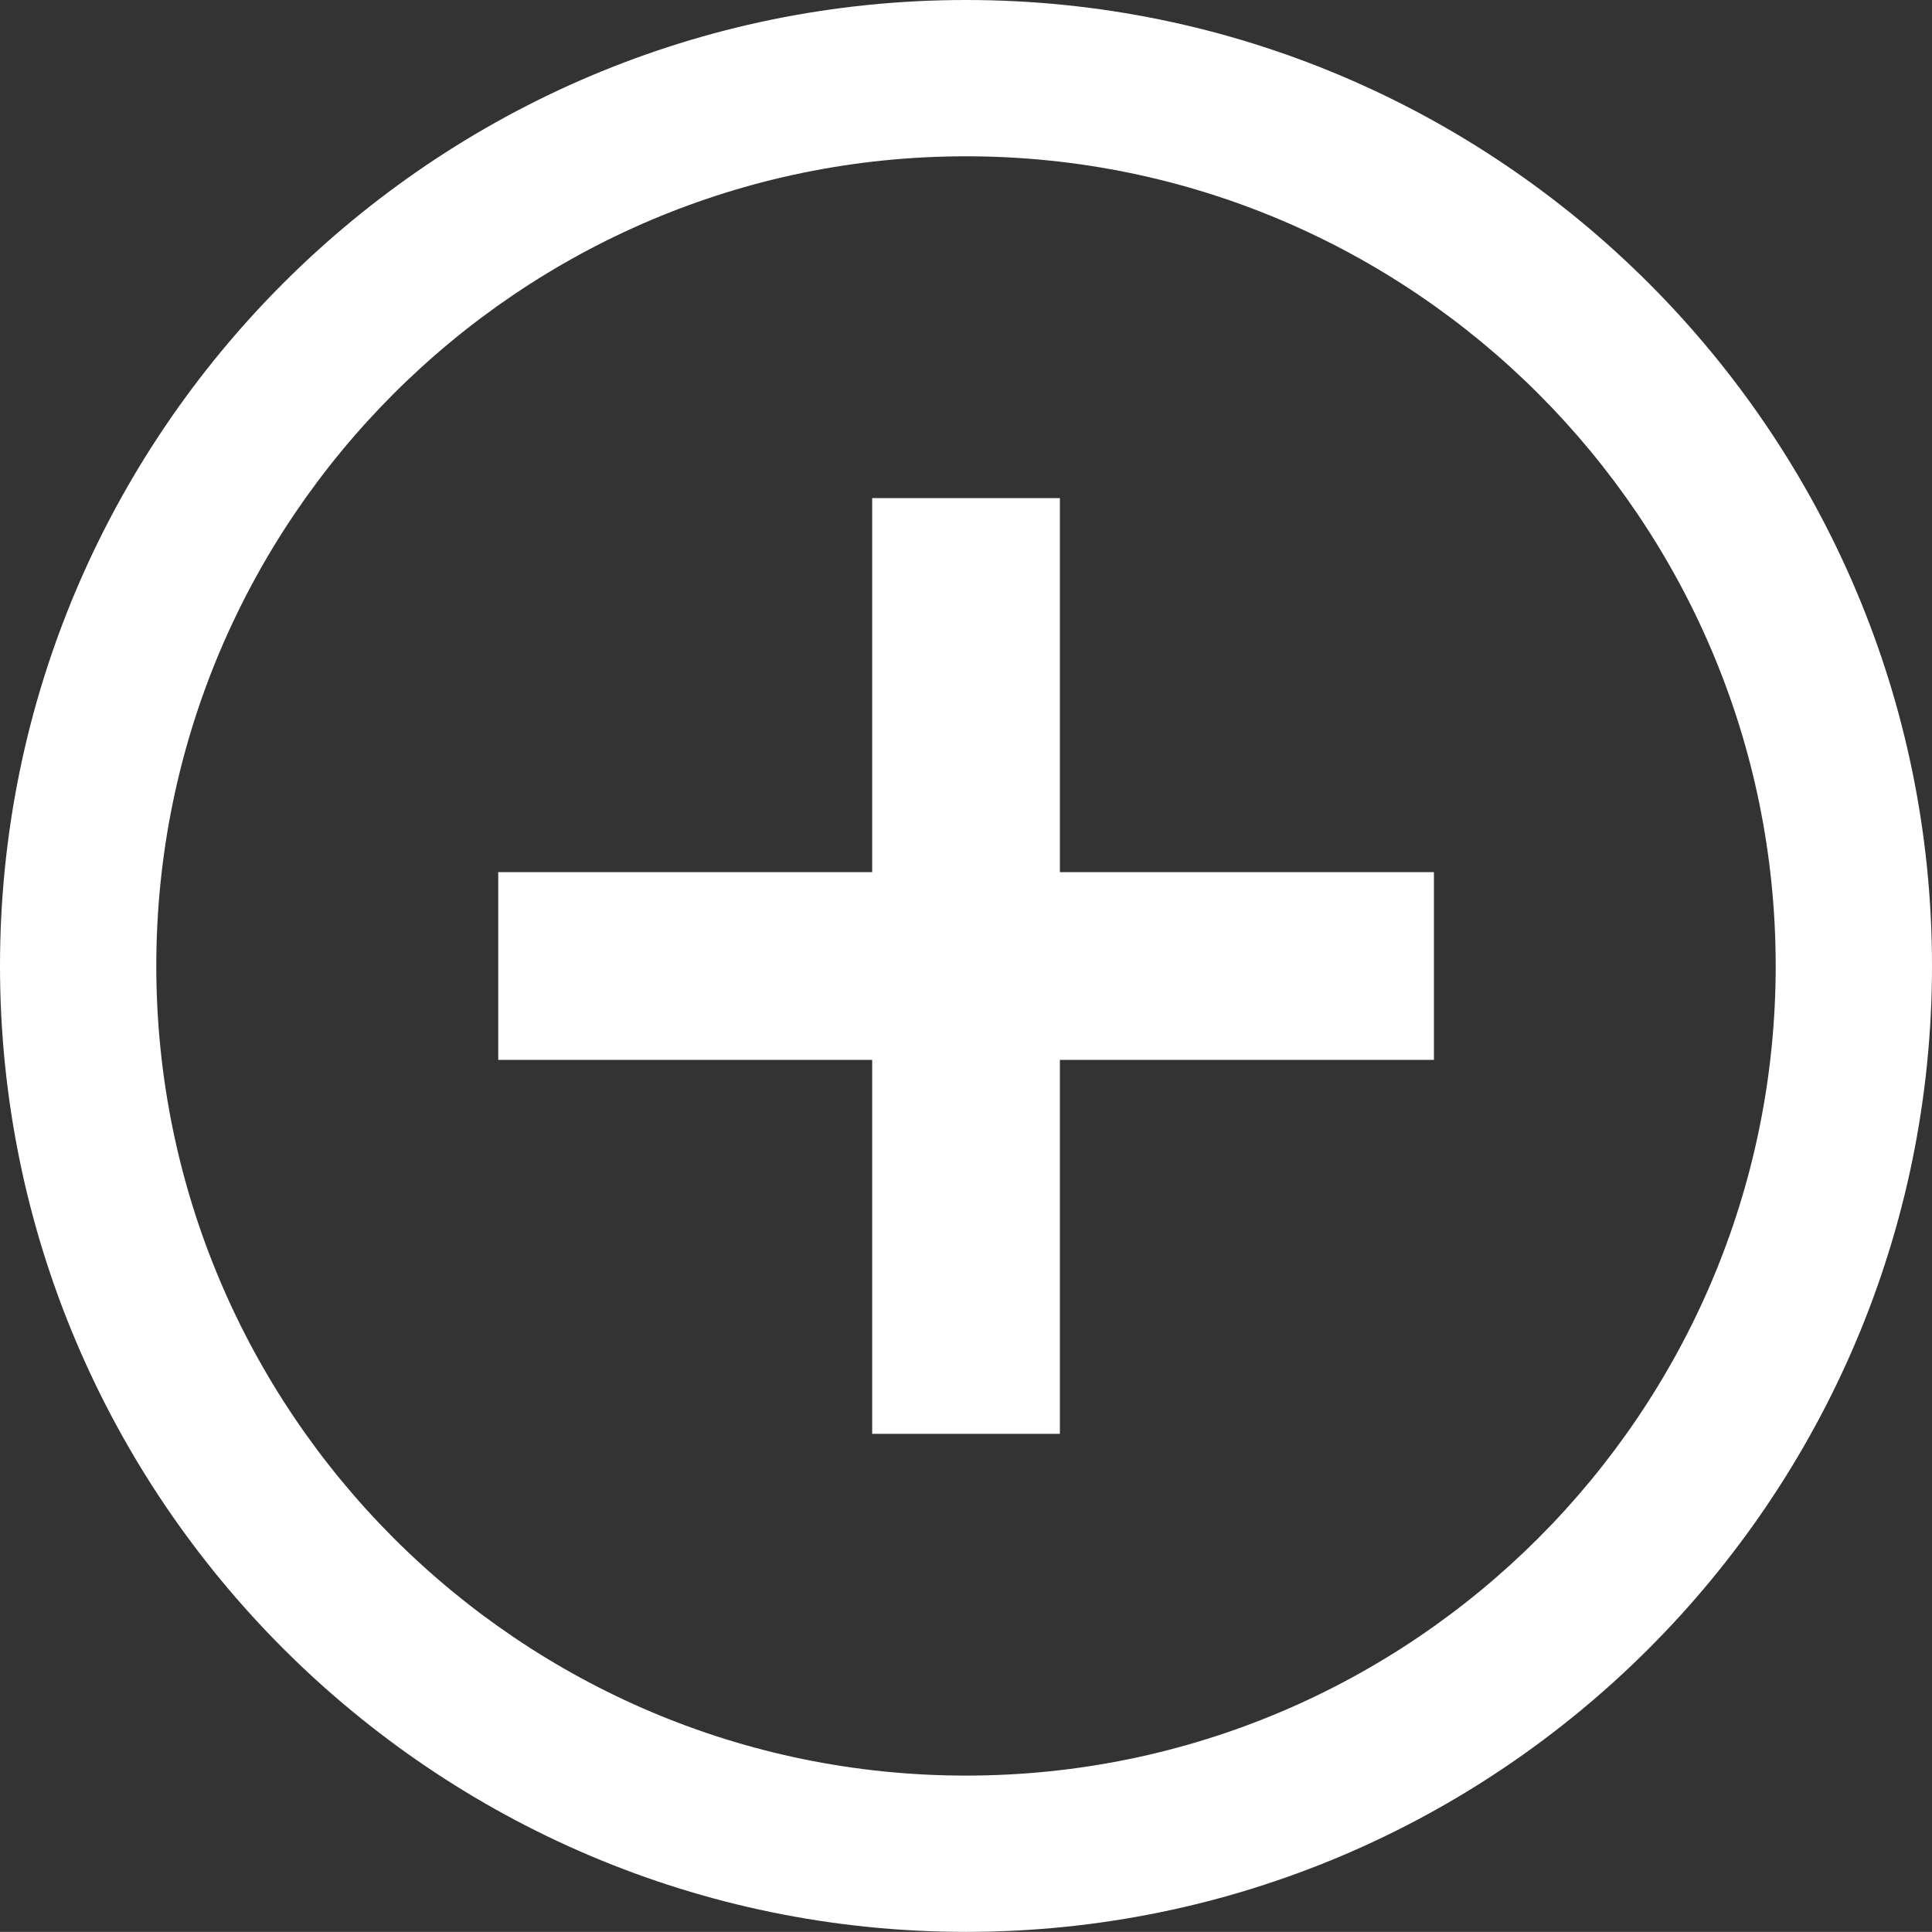
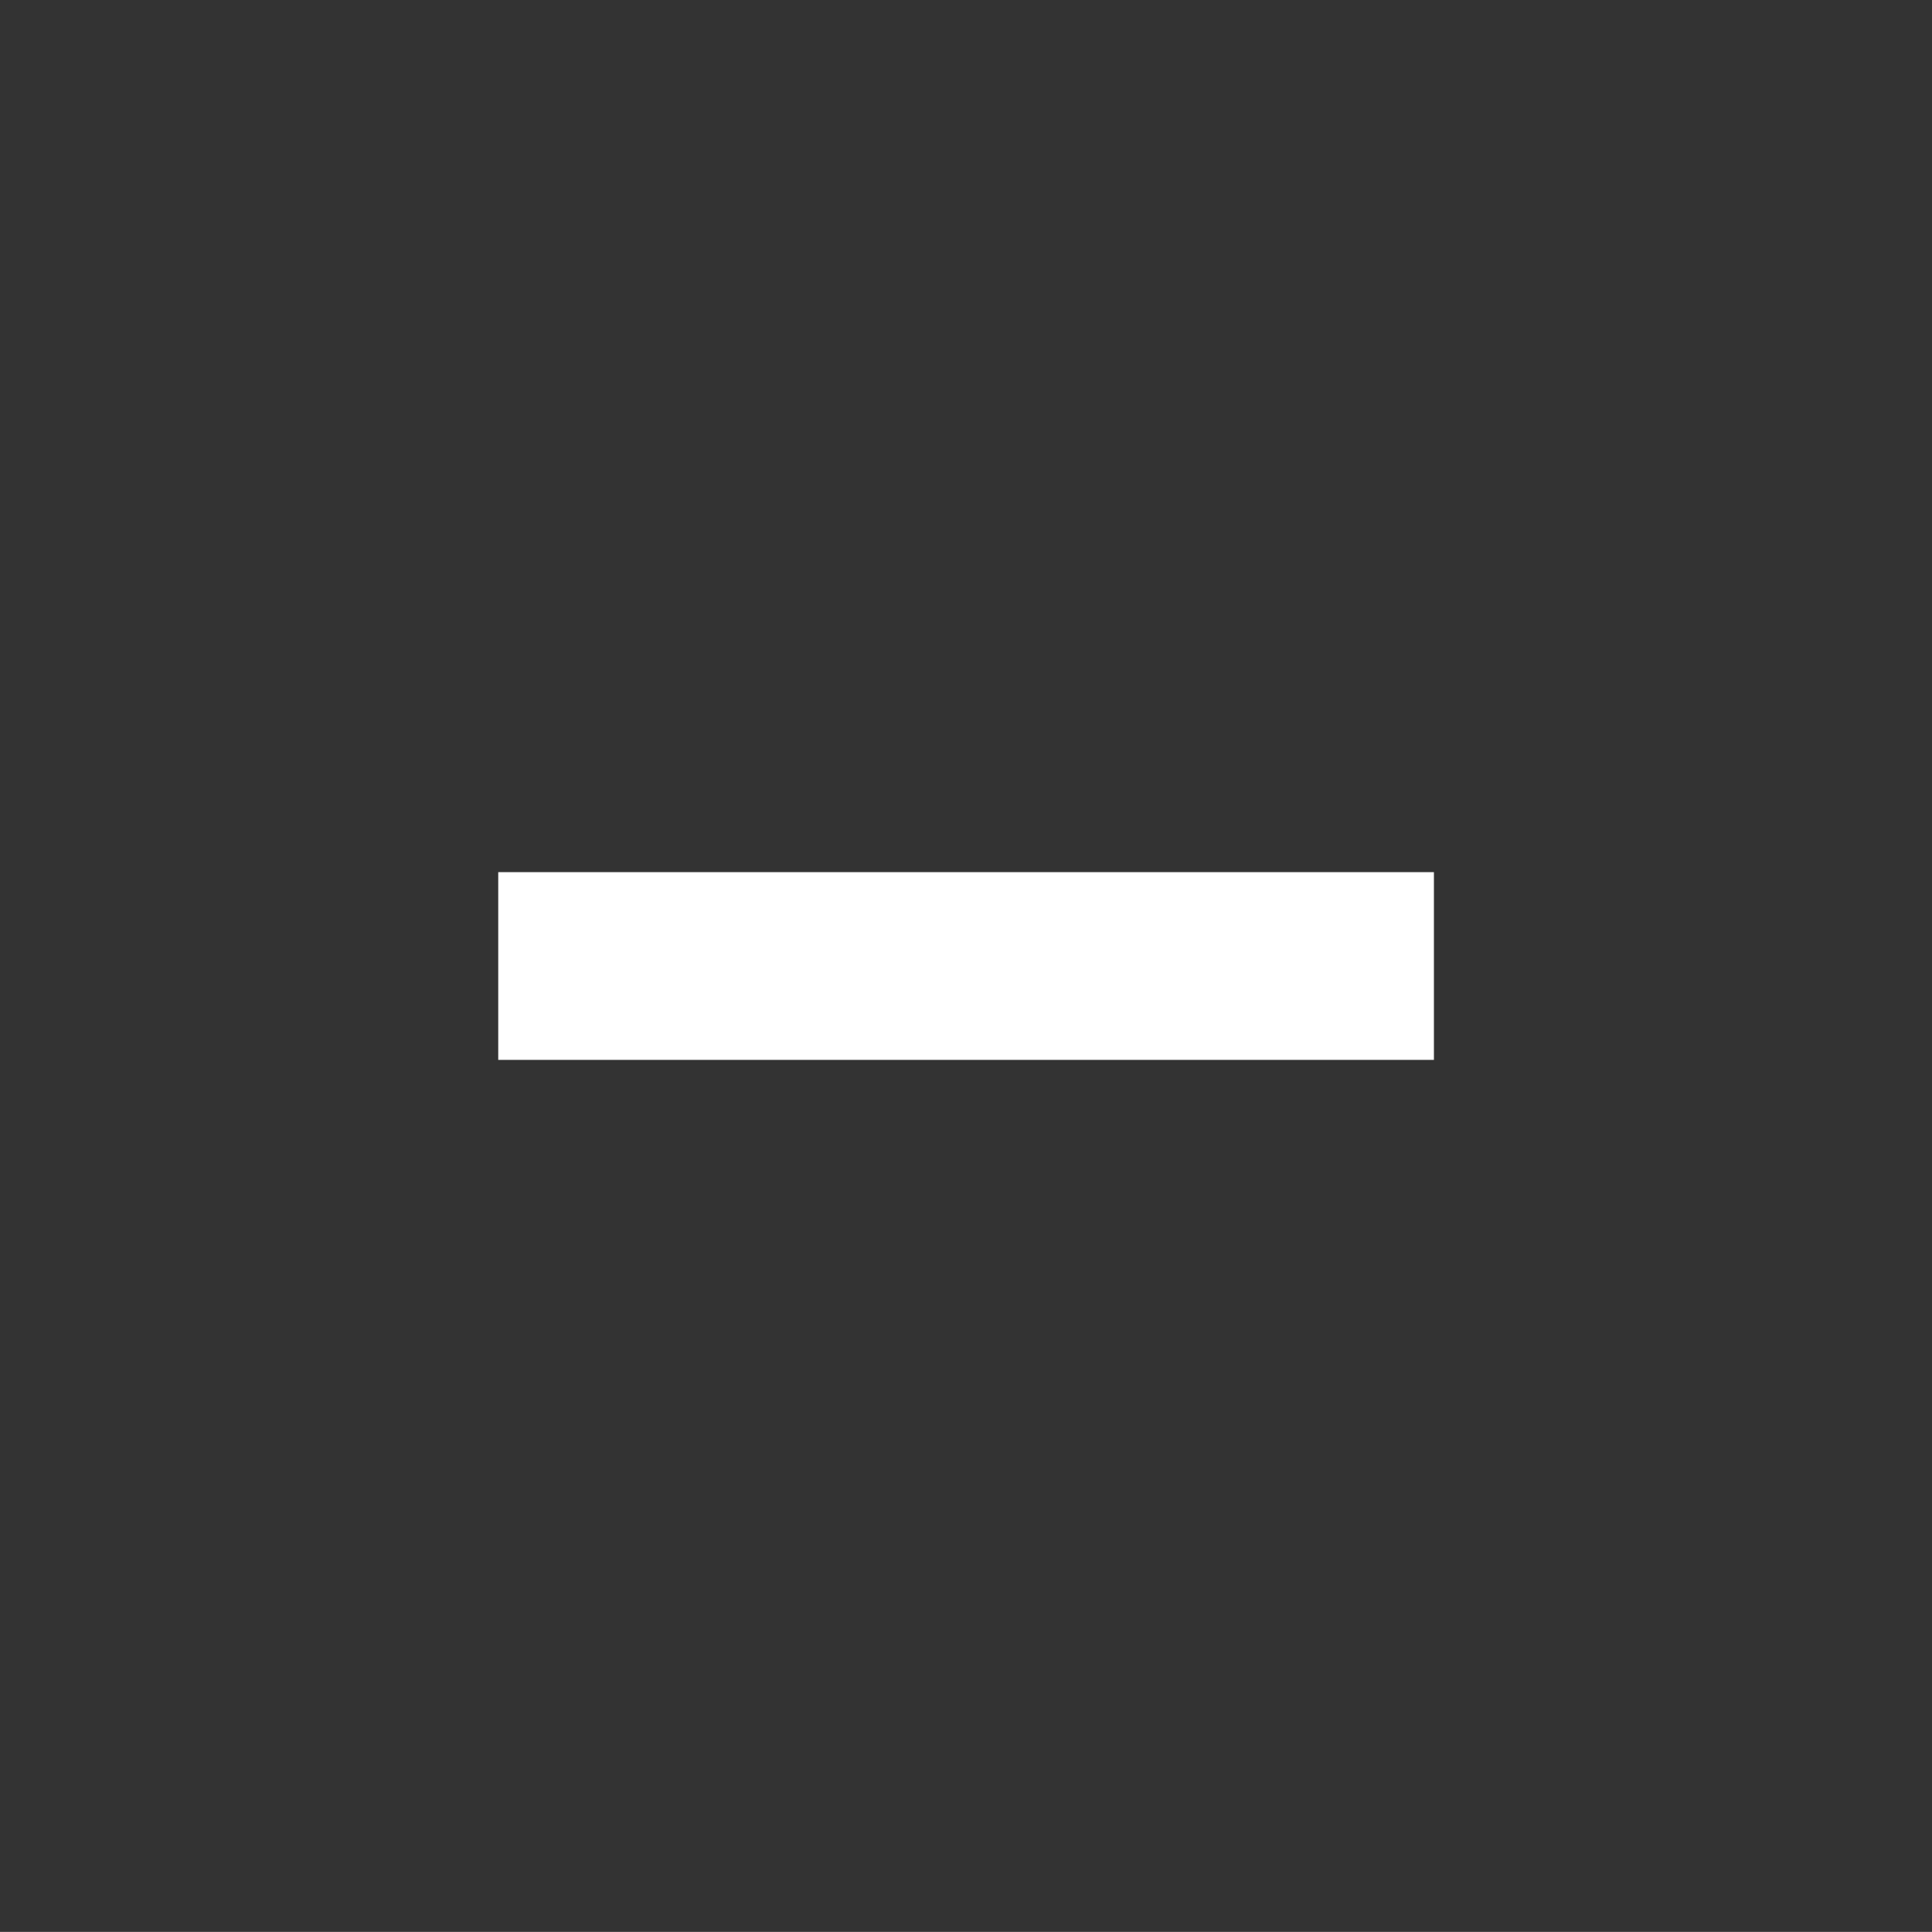
<svg xmlns="http://www.w3.org/2000/svg" version="1.1" id="Ebene_1" x="0px" y="0px" width="156.309px" height="156.299px" viewBox="0 0 156.309 156.299" enable-background="new 0 0 156.309 156.299" xml:space="preserve">
  <rect x="0" y="0" width="156.309" height="156.299" fill="#333333" stroke="none" />
-   <rect x="70.564" y="40.3" fill="#FFFFFF" width="15.186" height="75.705" />
  <rect x="40.31" y="70.561" fill="#FFFFFF" width="75.702" height="15.189" />
  <g>
-     <path fill="#FFFFFF" d="M78.156,156.299C35.062,156.299,0,121.238,0,78.144C0,35.055,35.062,0,78.156,0   c43.095,0,78.153,35.055,78.153,78.144C156.309,121.238,121.251,156.299,78.156,156.299z M78.156,12.645   c-36.124,0-65.511,29.381-65.511,65.499c0,36.124,29.387,65.511,65.511,65.511c36.121,0,65.507-29.387,65.507-65.511   C143.663,42.026,114.276,12.645,78.156,12.645z" />
-   </g>
+     </g>
</svg>